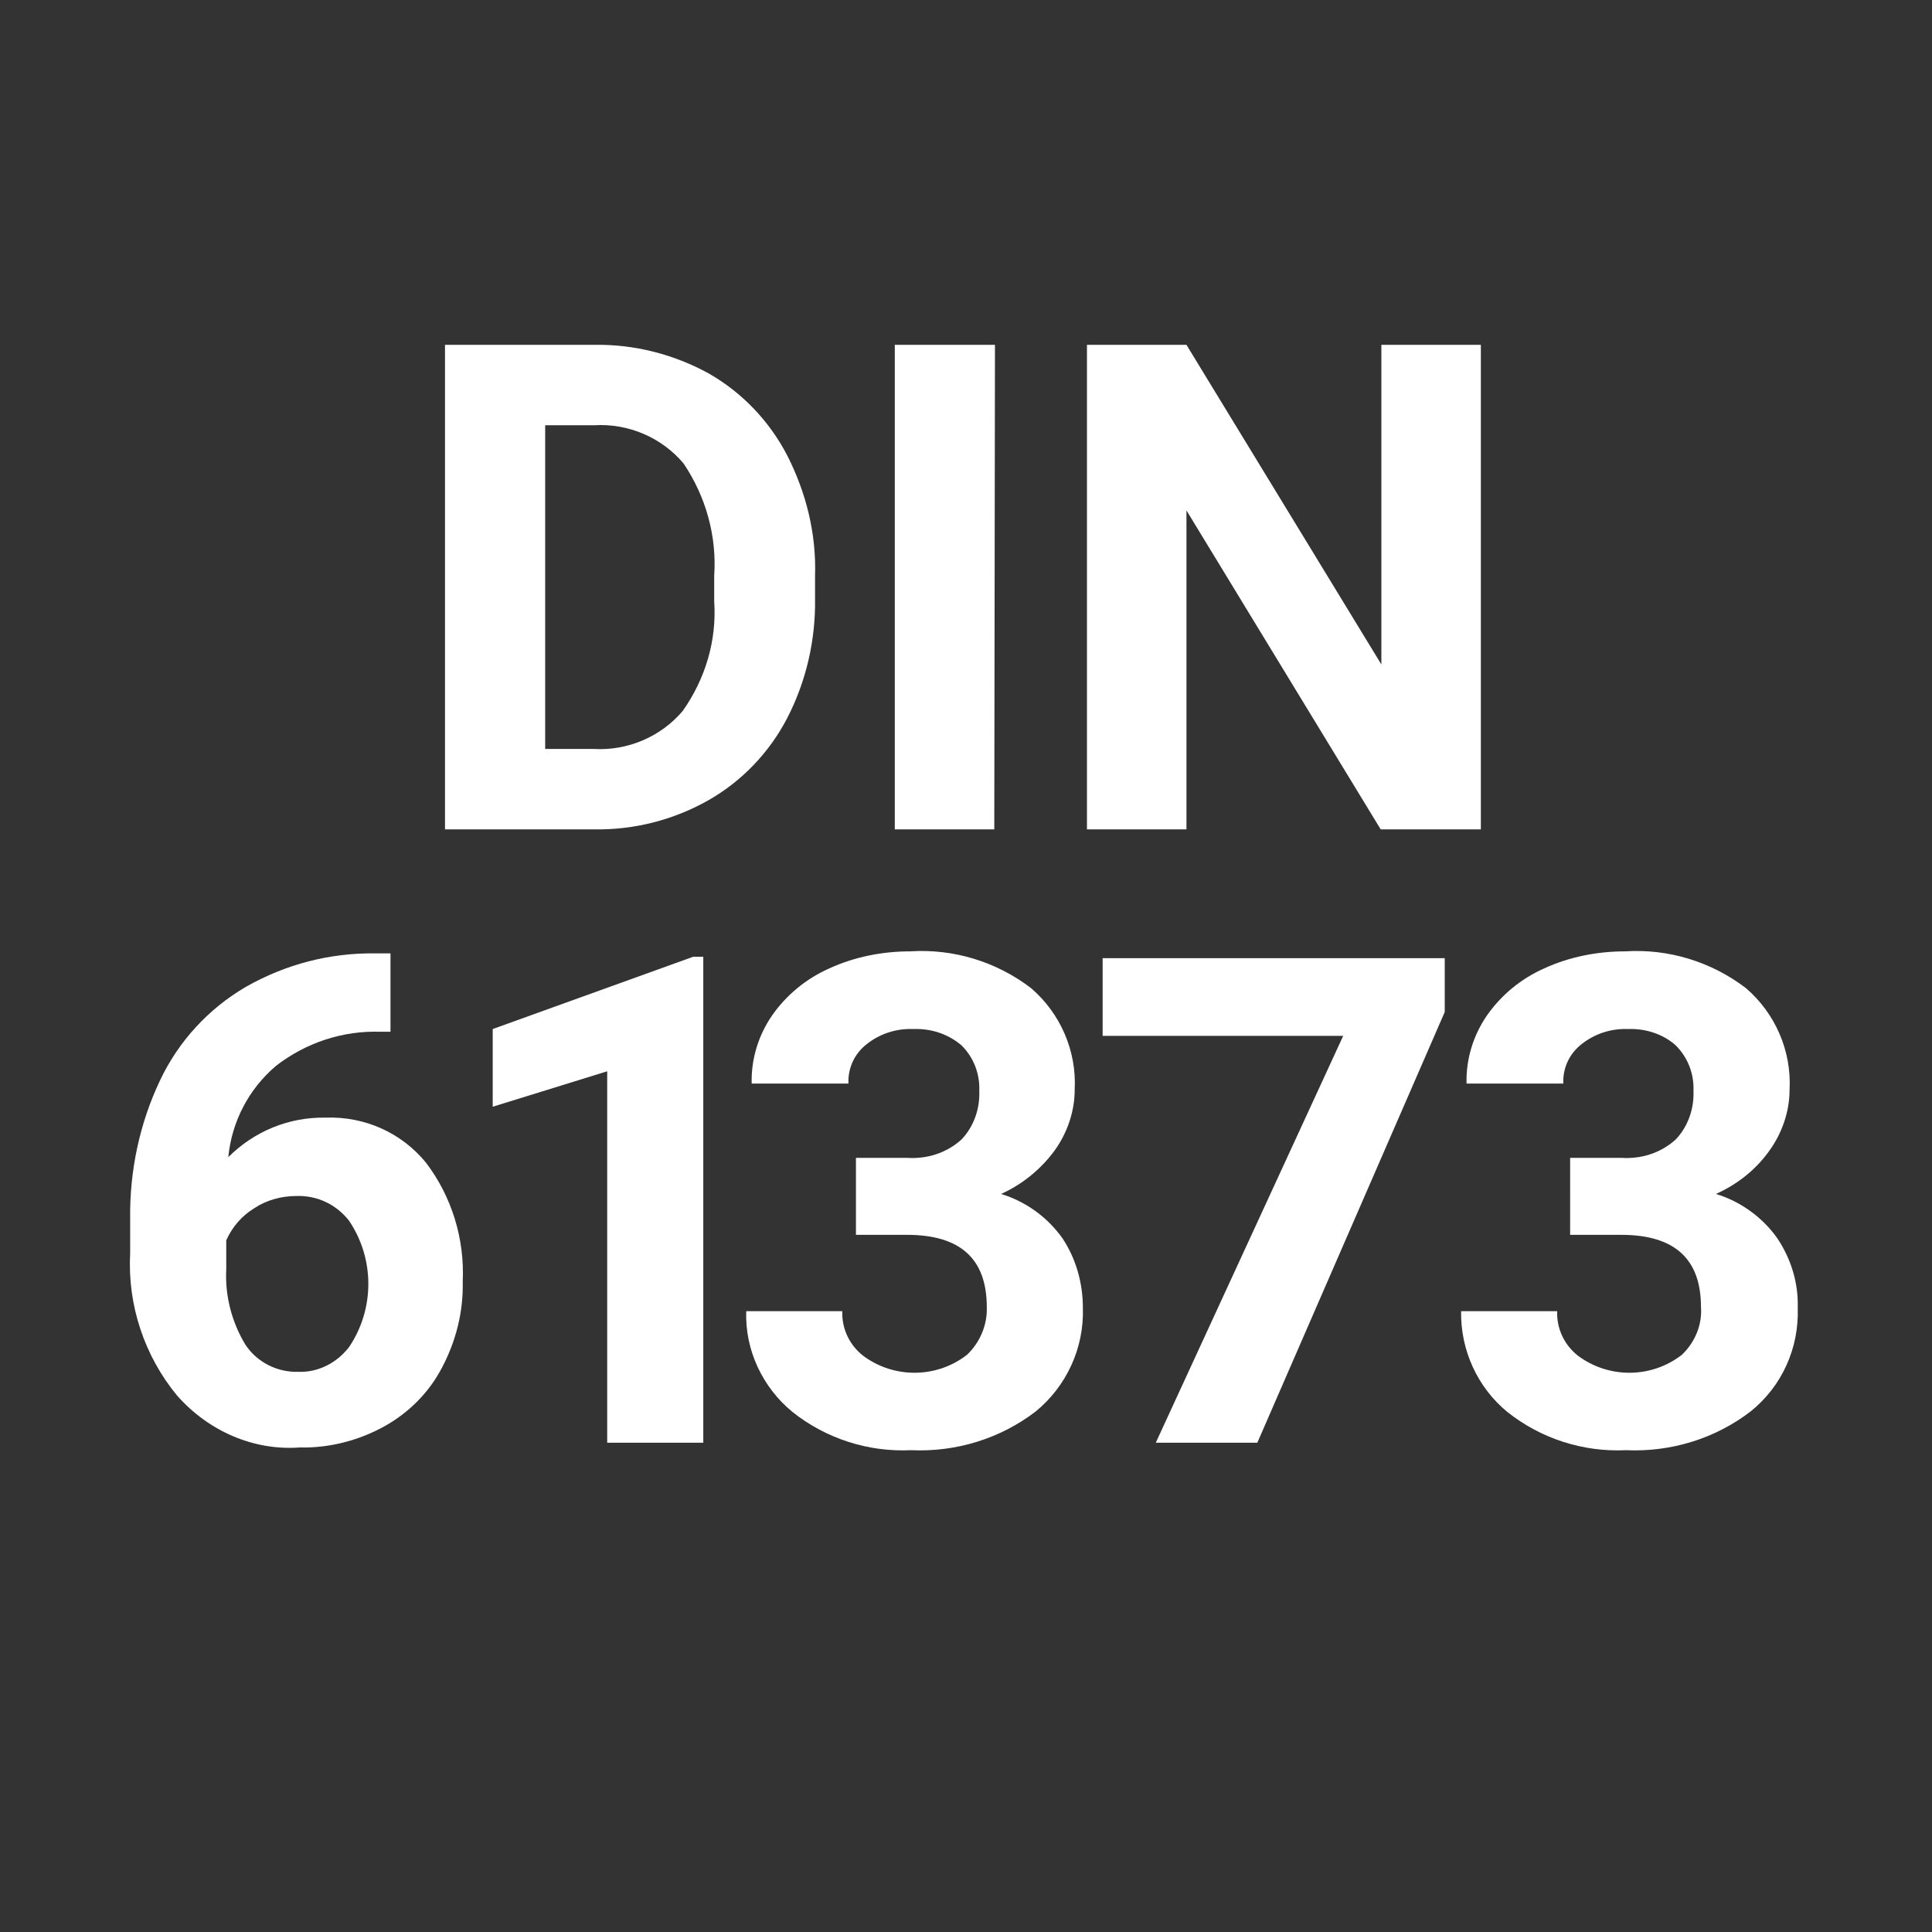
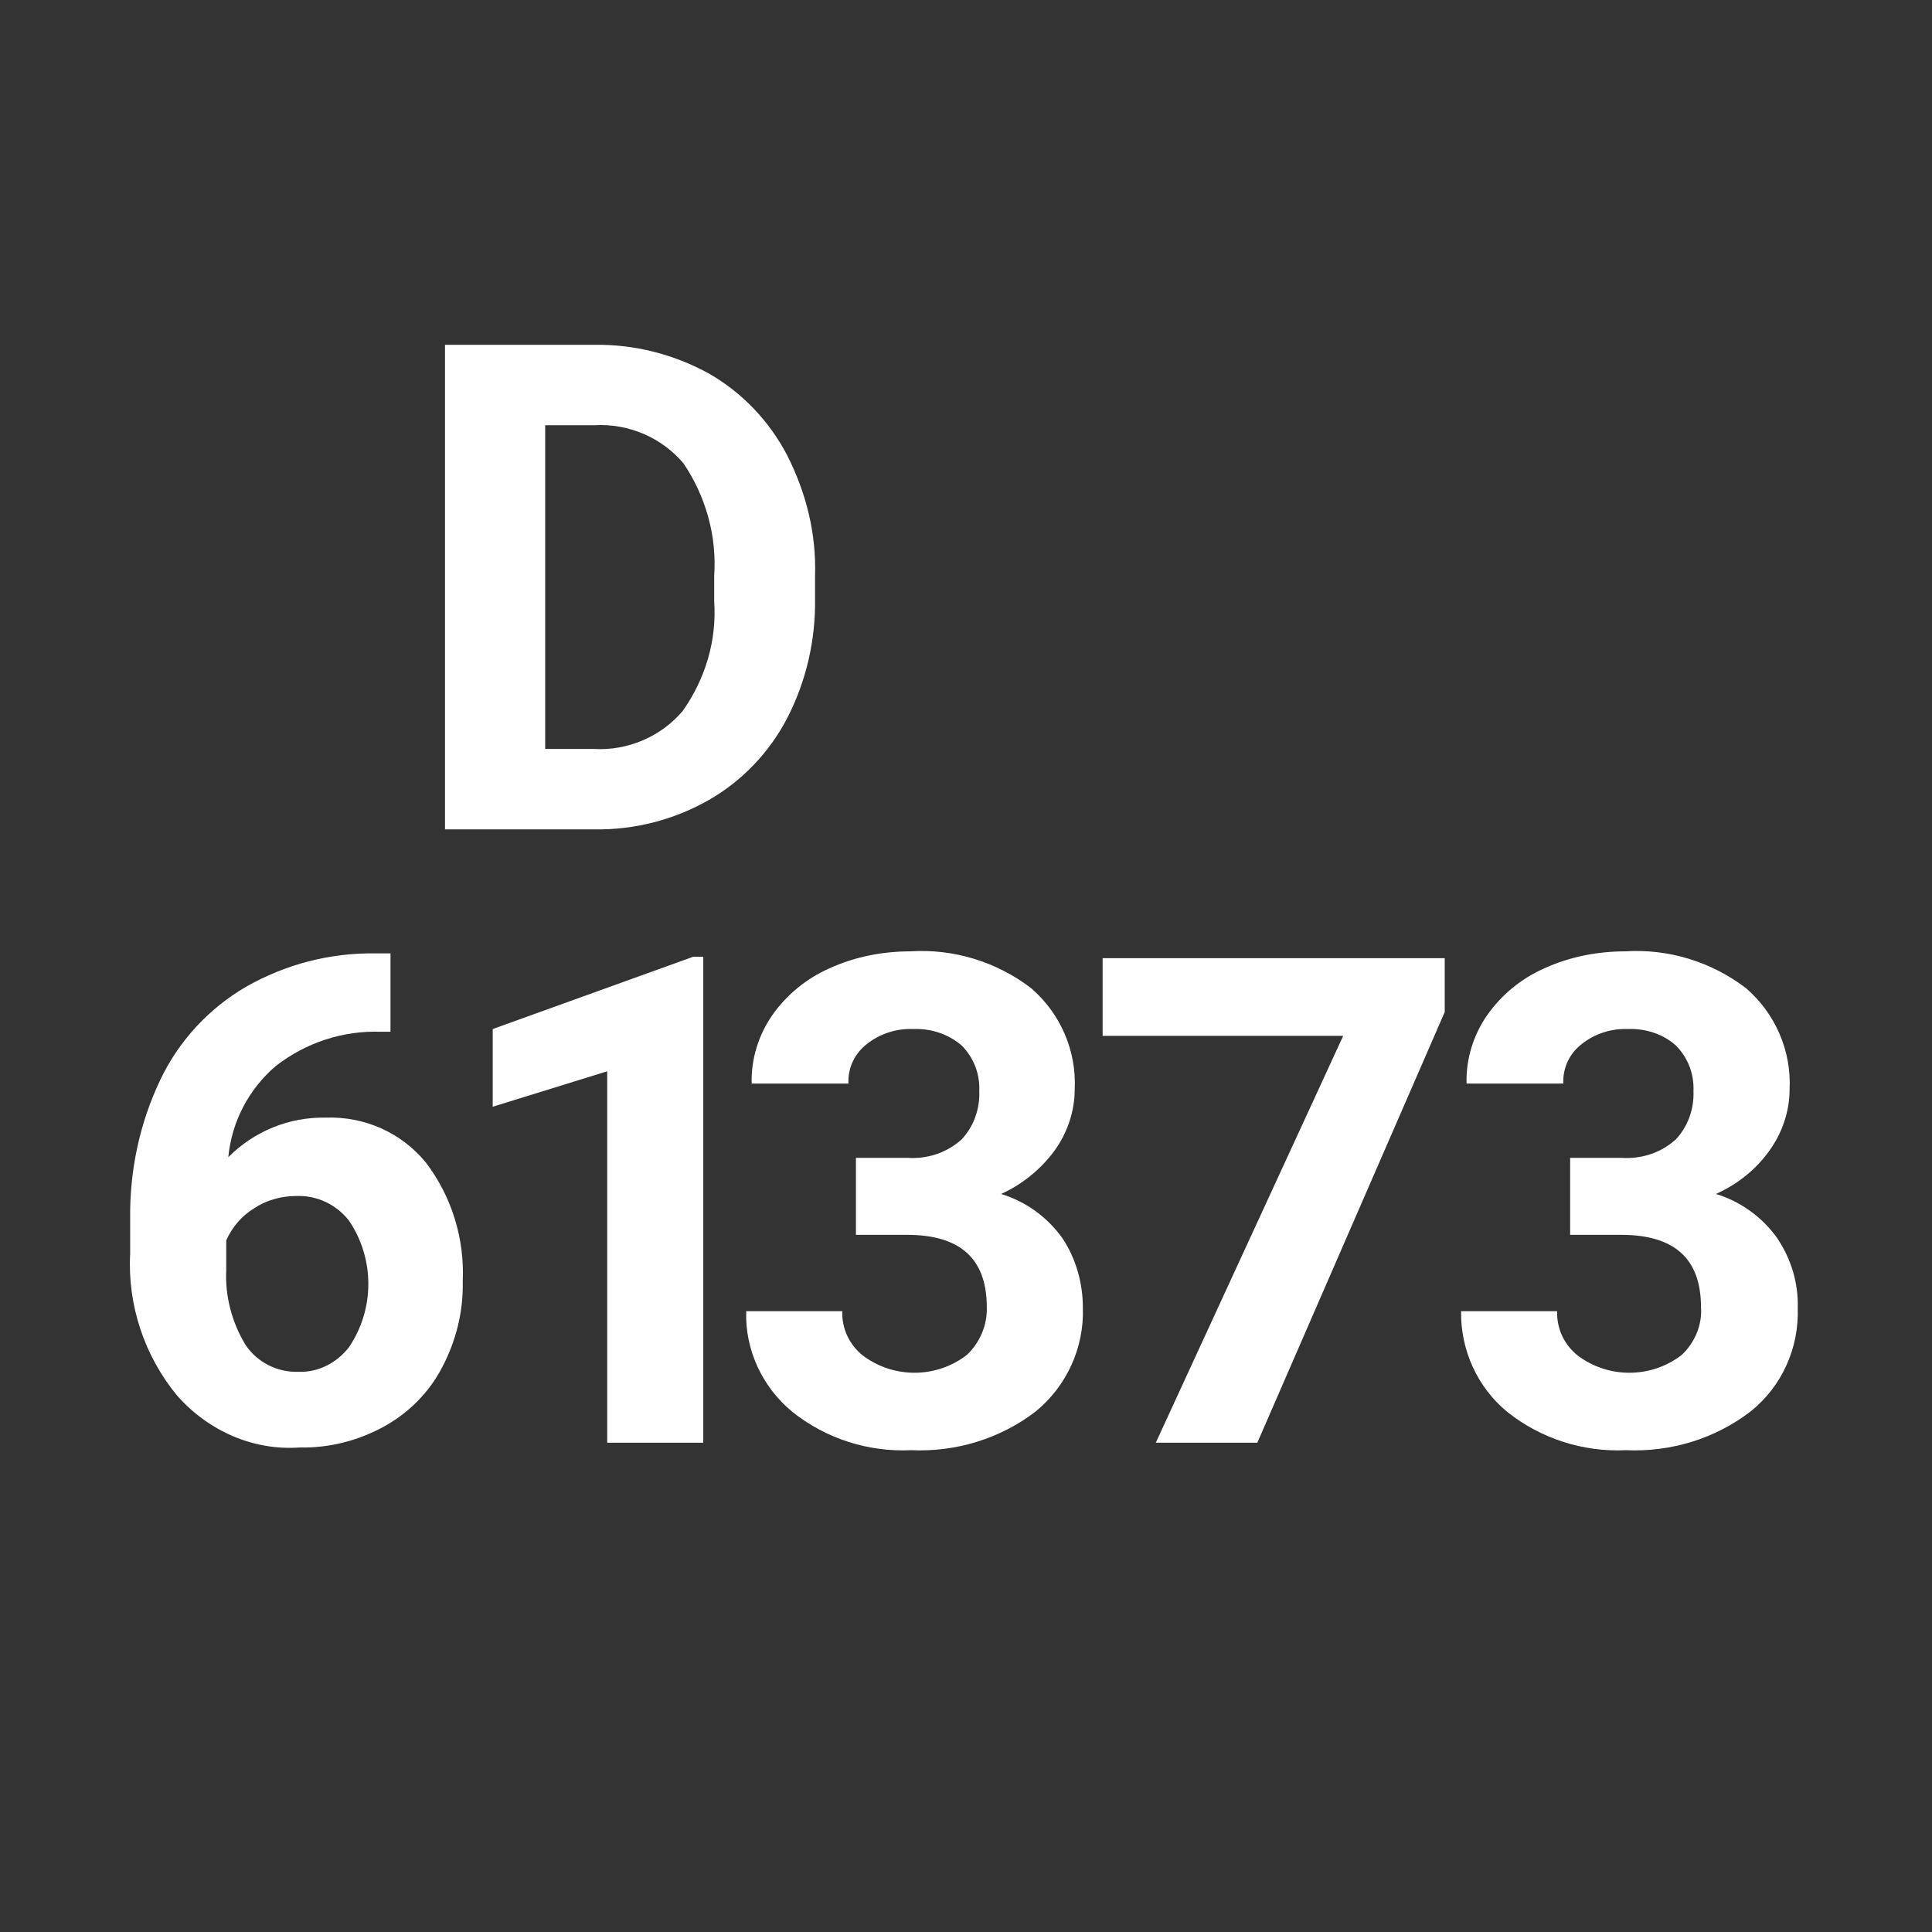
<svg xmlns="http://www.w3.org/2000/svg" version="1.1" id="Ebene_1" x="0px" y="0px" viewBox="0 0 28.35 28.35" style="enable-background:new 0 0 28.35 28.35;" xml:space="preserve">
  <rect x="0" y="0" width="28.35" height="28.35" fill="#333333" stroke="none" />
  <style type="text/css">
	.st0{fill:#FFFFFF;}
</style>
  <title>dirak_din61373</title>
  <path class="st0" d="M6.53,12.17V5.06h2.19c0.59-0.01,1.17,0.14,1.68,0.42c0.49,0.28,0.89,0.7,1.15,1.2  c0.28,0.55,0.43,1.15,0.41,1.77v0.33c0.01,0.61-0.13,1.22-0.41,1.76c-0.26,0.5-0.66,0.92-1.15,1.2c-0.51,0.29-1.09,0.44-1.68,0.43  L6.53,12.17z M8,6.24v4.75h0.71c0.5,0.03,0.99-0.18,1.31-0.56c0.33-0.47,0.5-1.03,0.46-1.61V8.45c0.04-0.58-0.12-1.16-0.45-1.65  C9.71,6.42,9.22,6.21,8.72,6.24L8,6.24z" />
-   <path class="st0" d="M14.59,12.17h-1.46V5.06h1.47L14.59,12.17z" />
-   <path class="st0" d="M21.73,12.17h-1.47l-2.85-4.68v4.68h-1.46V5.06h1.46l2.86,4.69V5.06h1.46V12.17z" />
  <path class="st0" d="M5.73,13.98v1.16H5.59c-0.56-0.02-1.1,0.16-1.54,0.5c-0.4,0.34-0.65,0.82-0.7,1.34  c0.38-0.38,0.89-0.59,1.43-0.58c0.57-0.02,1.11,0.22,1.47,0.66c0.38,0.5,0.57,1.12,0.54,1.75c0.01,0.44-0.1,0.87-0.3,1.25  c-0.19,0.37-0.49,0.67-0.85,0.87c-0.38,0.21-0.81,0.32-1.24,0.31C3.72,21.29,3.06,21,2.6,20.48c-0.48-0.58-0.73-1.33-0.69-2.08  v-0.51c-0.01-0.71,0.14-1.41,0.44-2.04c0.27-0.57,0.71-1.05,1.26-1.37c0.58-0.33,1.23-0.5,1.9-0.49H5.73z M4.35,17.55  c-0.22,0-0.44,0.06-0.62,0.18C3.55,17.84,3.41,18,3.32,18.2v0.43C3.3,19.01,3.4,19.4,3.6,19.73c0.17,0.26,0.47,0.41,0.78,0.4  c0.29,0.01,0.56-0.13,0.74-0.36c0.38-0.56,0.38-1.3,0-1.86C4.93,17.67,4.65,17.54,4.35,17.55z" />
  <path class="st0" d="M10.32,21.17H8.91v-5.45l-1.68,0.52V15.1l2.94-1.06h0.15L10.32,21.17z" />
  <path class="st0" d="M12.56,16.99h0.75c0.29,0.02,0.58-0.07,0.8-0.27c0.18-0.19,0.27-0.45,0.26-0.71c0.01-0.25-0.08-0.49-0.26-0.67  c-0.2-0.17-0.45-0.25-0.71-0.24c-0.25-0.01-0.49,0.07-0.68,0.22c-0.18,0.14-0.28,0.35-0.27,0.58h-1.42c-0.01-0.36,0.1-0.71,0.3-1  c0.21-0.3,0.5-0.54,0.84-0.69c0.37-0.17,0.78-0.25,1.19-0.25c0.63-0.04,1.26,0.15,1.77,0.54c0.43,0.37,0.67,0.92,0.64,1.49  c0,0.32-0.11,0.64-0.3,0.9c-0.2,0.27-0.47,0.49-0.78,0.63c0.36,0.11,0.68,0.34,0.9,0.65c0.2,0.3,0.3,0.66,0.3,1.02  c0.02,0.59-0.24,1.15-0.69,1.52c-0.52,0.4-1.17,0.6-1.83,0.57c-0.63,0.03-1.25-0.17-1.74-0.56c-0.44-0.36-0.7-0.91-0.68-1.48h1.41  c-0.01,0.25,0.1,0.49,0.3,0.65c0.45,0.34,1.08,0.34,1.53-0.01c0.19-0.18,0.3-0.44,0.29-0.7c0-0.71-0.39-1.06-1.17-1.06h-0.75  L12.56,16.99z" />
  <path class="st0" d="M21.2,14.85l-2.75,6.32h-1.49l2.75-5.97h-3.53v-1.14h5.02V14.85z" />
  <path class="st0" d="M23.04,16.99h0.75c0.29,0.02,0.58-0.07,0.8-0.27c0.18-0.19,0.27-0.45,0.26-0.71c0.01-0.25-0.08-0.49-0.26-0.67  c-0.19-0.17-0.45-0.25-0.7-0.24c-0.25-0.01-0.49,0.07-0.68,0.22c-0.18,0.14-0.28,0.35-0.27,0.58h-1.42c-0.01-0.36,0.1-0.71,0.3-1  c0.21-0.3,0.5-0.54,0.84-0.69c0.37-0.17,0.78-0.25,1.19-0.25c0.63-0.04,1.26,0.15,1.77,0.54c0.43,0.37,0.67,0.92,0.64,1.49  c0,0.32-0.11,0.64-0.3,0.9c-0.2,0.28-0.47,0.49-0.78,0.63c0.36,0.11,0.68,0.34,0.9,0.65c0.2,0.3,0.31,0.65,0.3,1.02  c0.02,0.59-0.23,1.15-0.69,1.52c-0.52,0.4-1.17,0.6-1.83,0.57c-0.63,0.03-1.25-0.17-1.74-0.56c-0.44-0.36-0.69-0.91-0.68-1.48h1.41  c-0.01,0.25,0.1,0.49,0.3,0.65c0.45,0.34,1.08,0.34,1.53-0.01c0.19-0.18,0.3-0.44,0.28-0.7c0-0.71-0.39-1.06-1.17-1.06h-0.75  L23.04,16.99z" />
</svg>